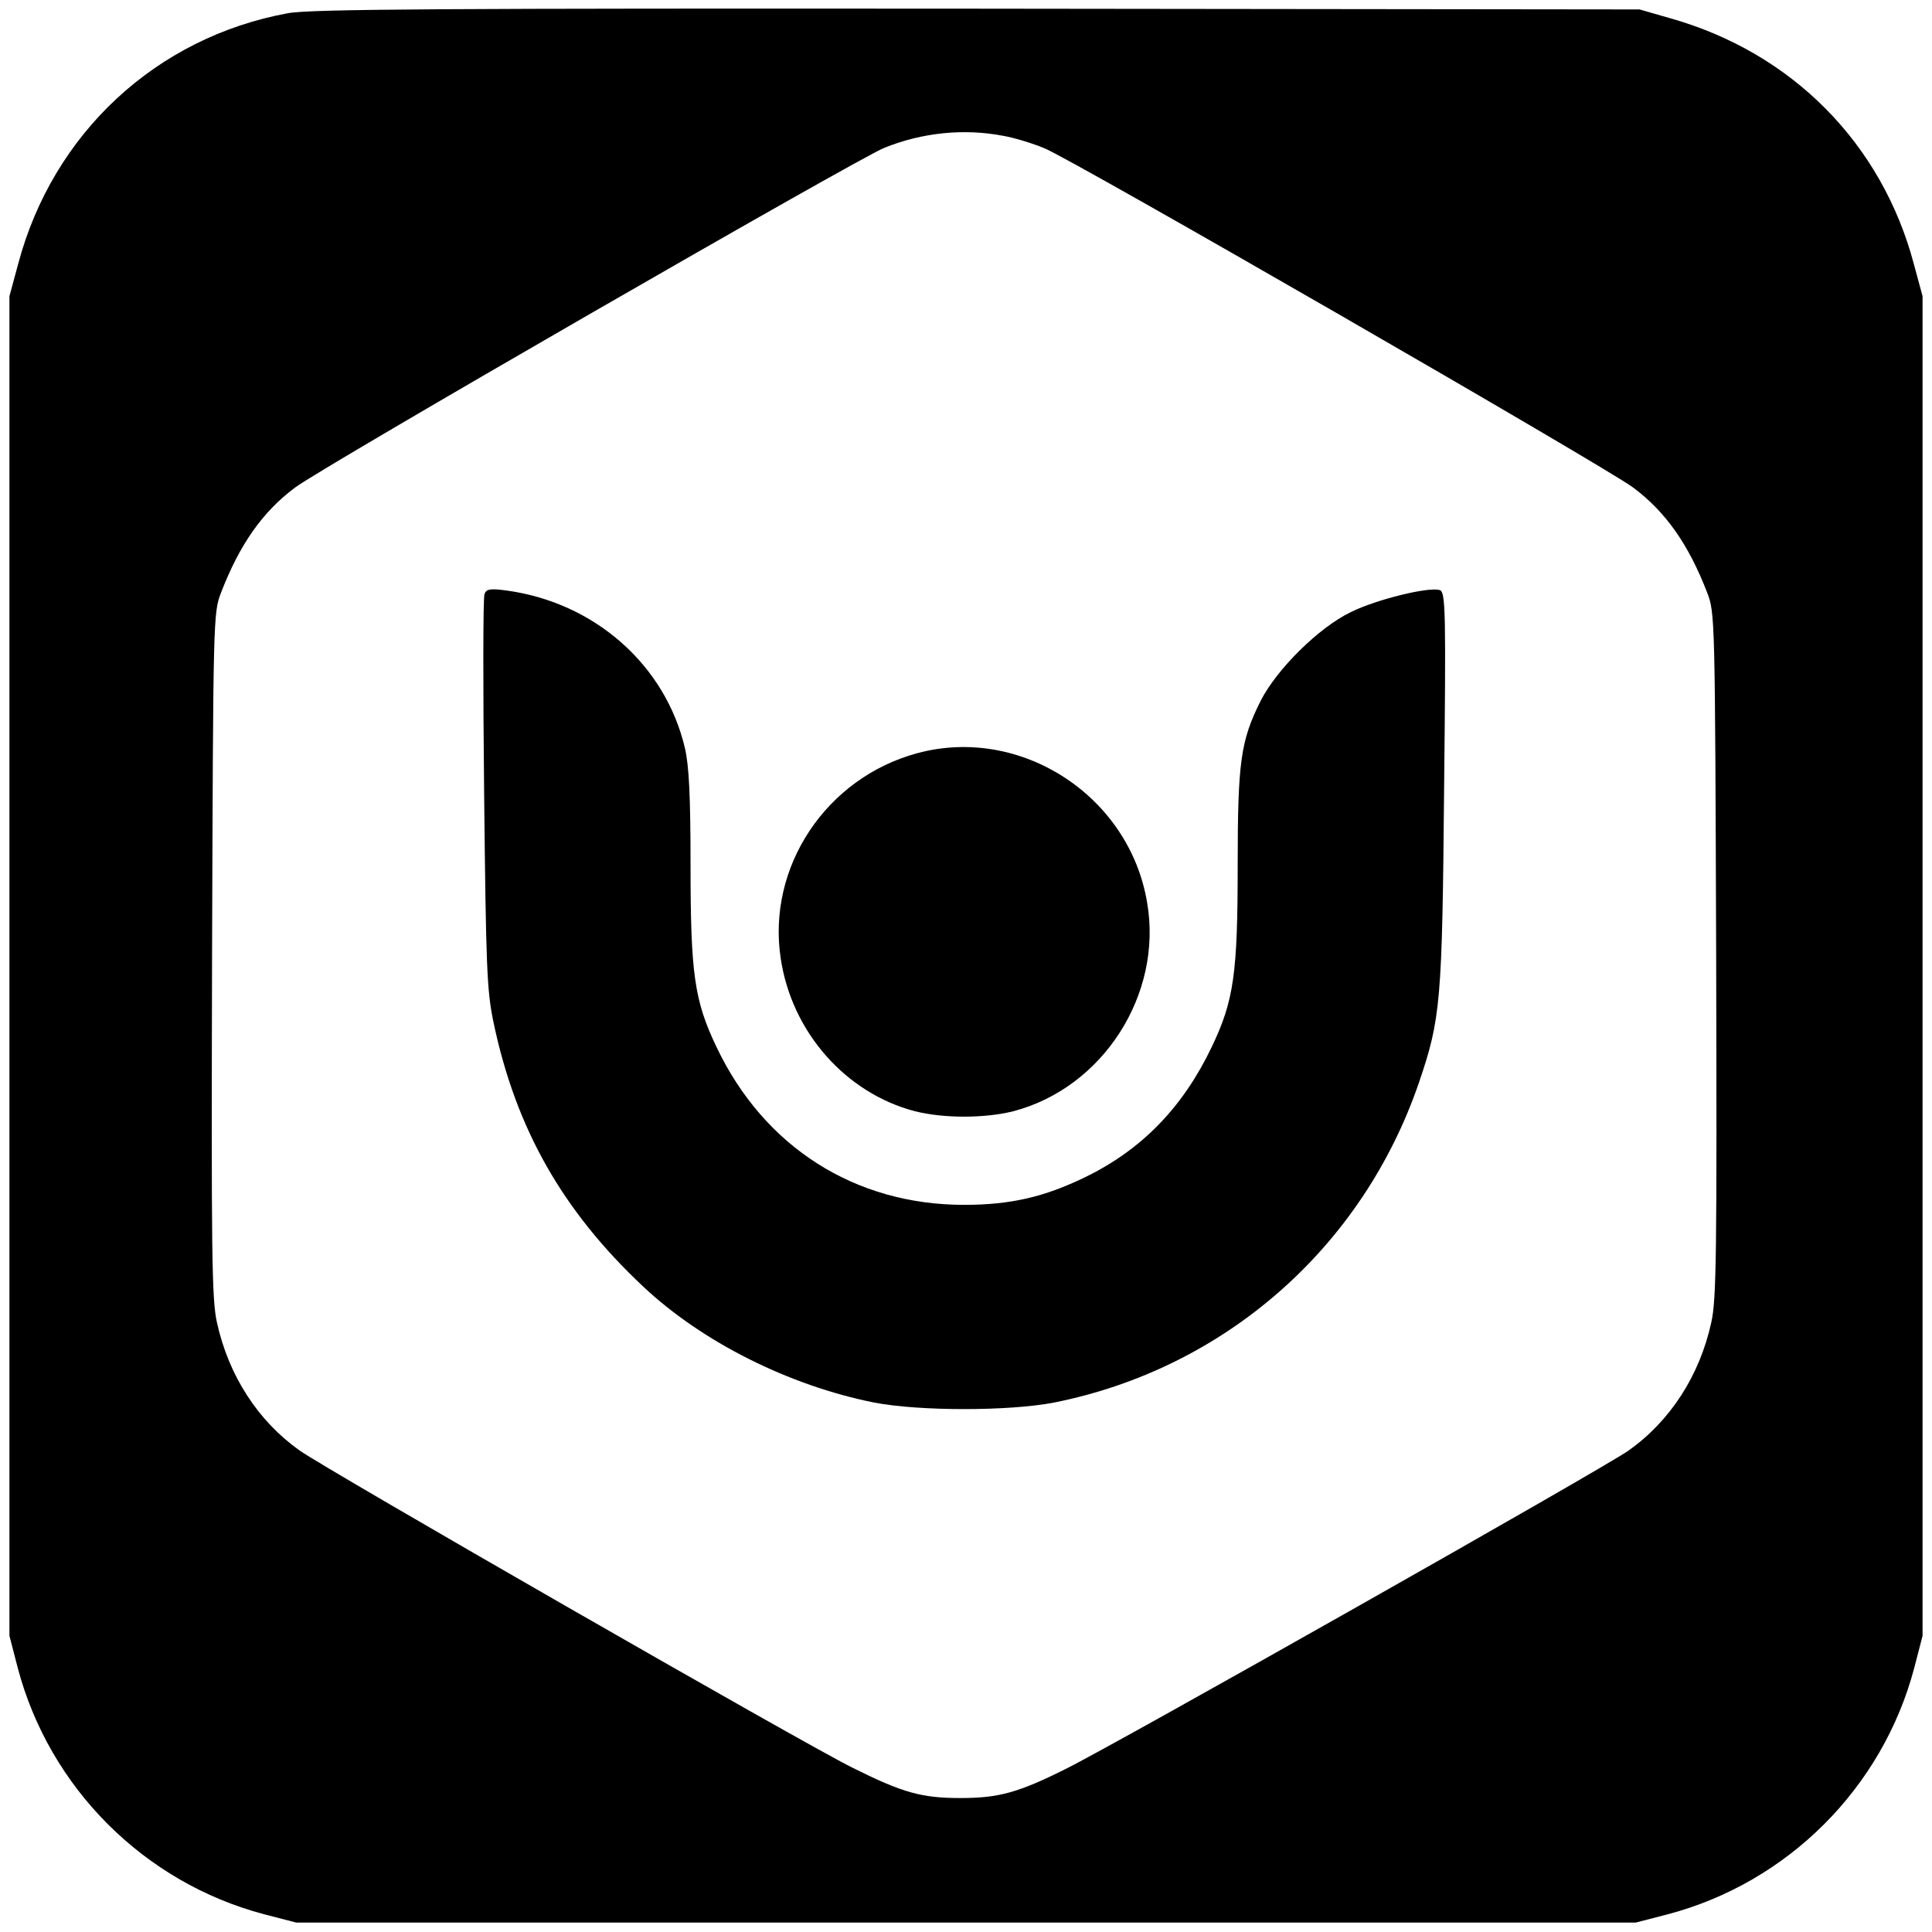
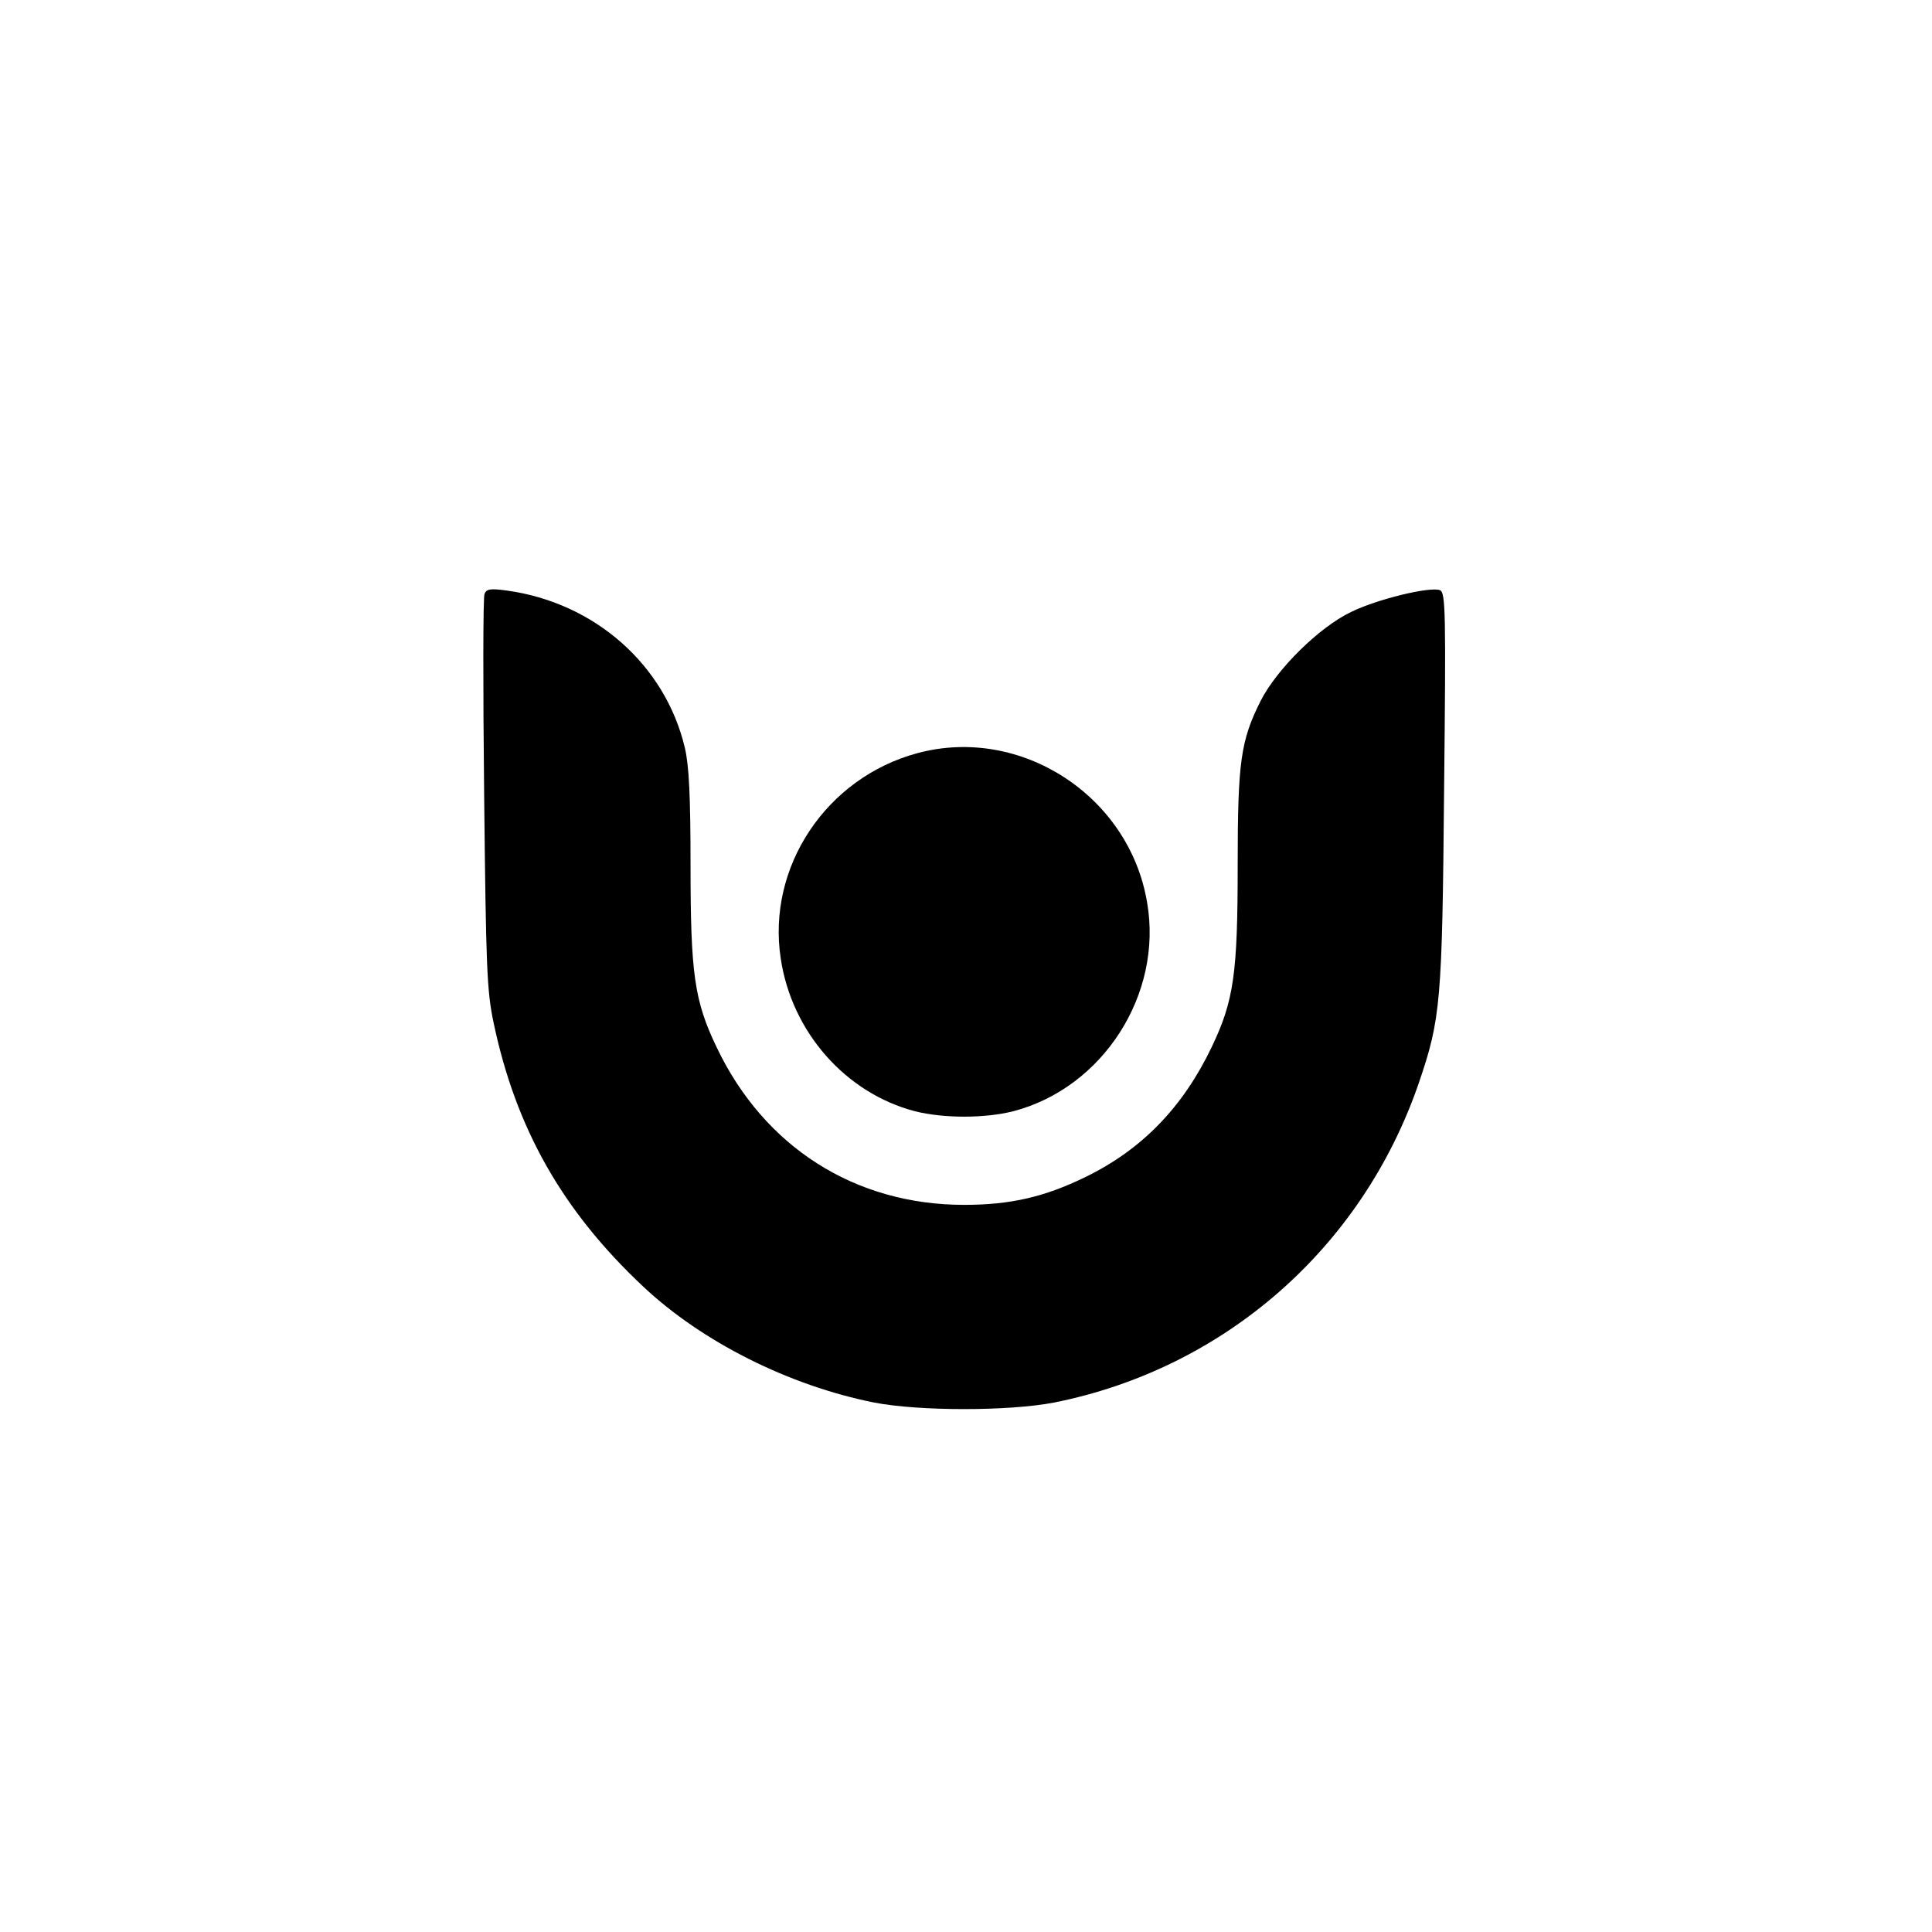
<svg xmlns="http://www.w3.org/2000/svg" version="1.0" width="512pt" height="512pt" viewBox="0 0 512 512" preserveAspectRatio="xMidYMid meet">
  <g transform="translate(0,512) scale(0.1,-0.1)" fill="#000000" stroke="none">
-     <path d="M763 5085 c-349 -64 -623 -318 -715 -665 l-23 -85 0 -1775 0 -1775 22 -85 c84 -318 335 -569 653 -653 l85 -22 1775 0 1775 0 85 22 c318 84 569 335 653 653 l22 85 0 1775 0 1775 -23 85 c-85 320 -323 561 -647 652 l-80 23 -1755 2 c-1409 1 -1769 -1 -1827 -12z m1896 -325 c29 -5 78 -20 109 -33 71 -28 1488 -845 1560 -899 86 -64 147 -151 196 -278 21 -54 21 -65 24 -960 2 -790 1 -914 -13 -975 -31 -141 -109 -261 -219 -339 -66 -47 -1362 -780 -1492 -844 -126 -63 -178 -77 -279 -77 -103 0 -153 14 -287 81 -126 62 -1392 789 -1464 840 -110 78 -188 198 -219 339 -14 61 -15 185 -13 975 3 895 3 906 24 960 49 127 110 214 196 278 73 55 1489 871 1561 900 101 41 212 52 316 32z" />
    <path d="M1284 3546 c-4 -9 -4 -247 -1 -529 5 -461 7 -521 25 -607 59 -281 183 -499 396 -699 156 -147 387 -263 613 -308 120 -23 356 -23 476 0 452 90 817 410 967 847 58 170 62 214 67 777 5 472 4 523 -11 529 -27 10 -167 -24 -236 -58 -85 -41 -196 -151 -239 -235 -53 -106 -61 -160 -61 -436 0 -287 -10 -359 -69 -482 -76 -159 -185 -272 -336 -345 -107 -52 -197 -73 -320 -73 -289 0 -530 153 -656 418 -59 123 -69 195 -69 482 0 183 -4 264 -15 311 -52 220 -239 385 -472 417 -44 6 -54 4 -59 -9z" />
    <path d="M2431 3124 c-241 -65 -399 -301 -362 -544 29 -195 172 -357 356 -405 76 -19 184 -19 260 0 238 62 397 310 355 553 -47 283 -335 470 -609 396z" />
  </g>
</svg>